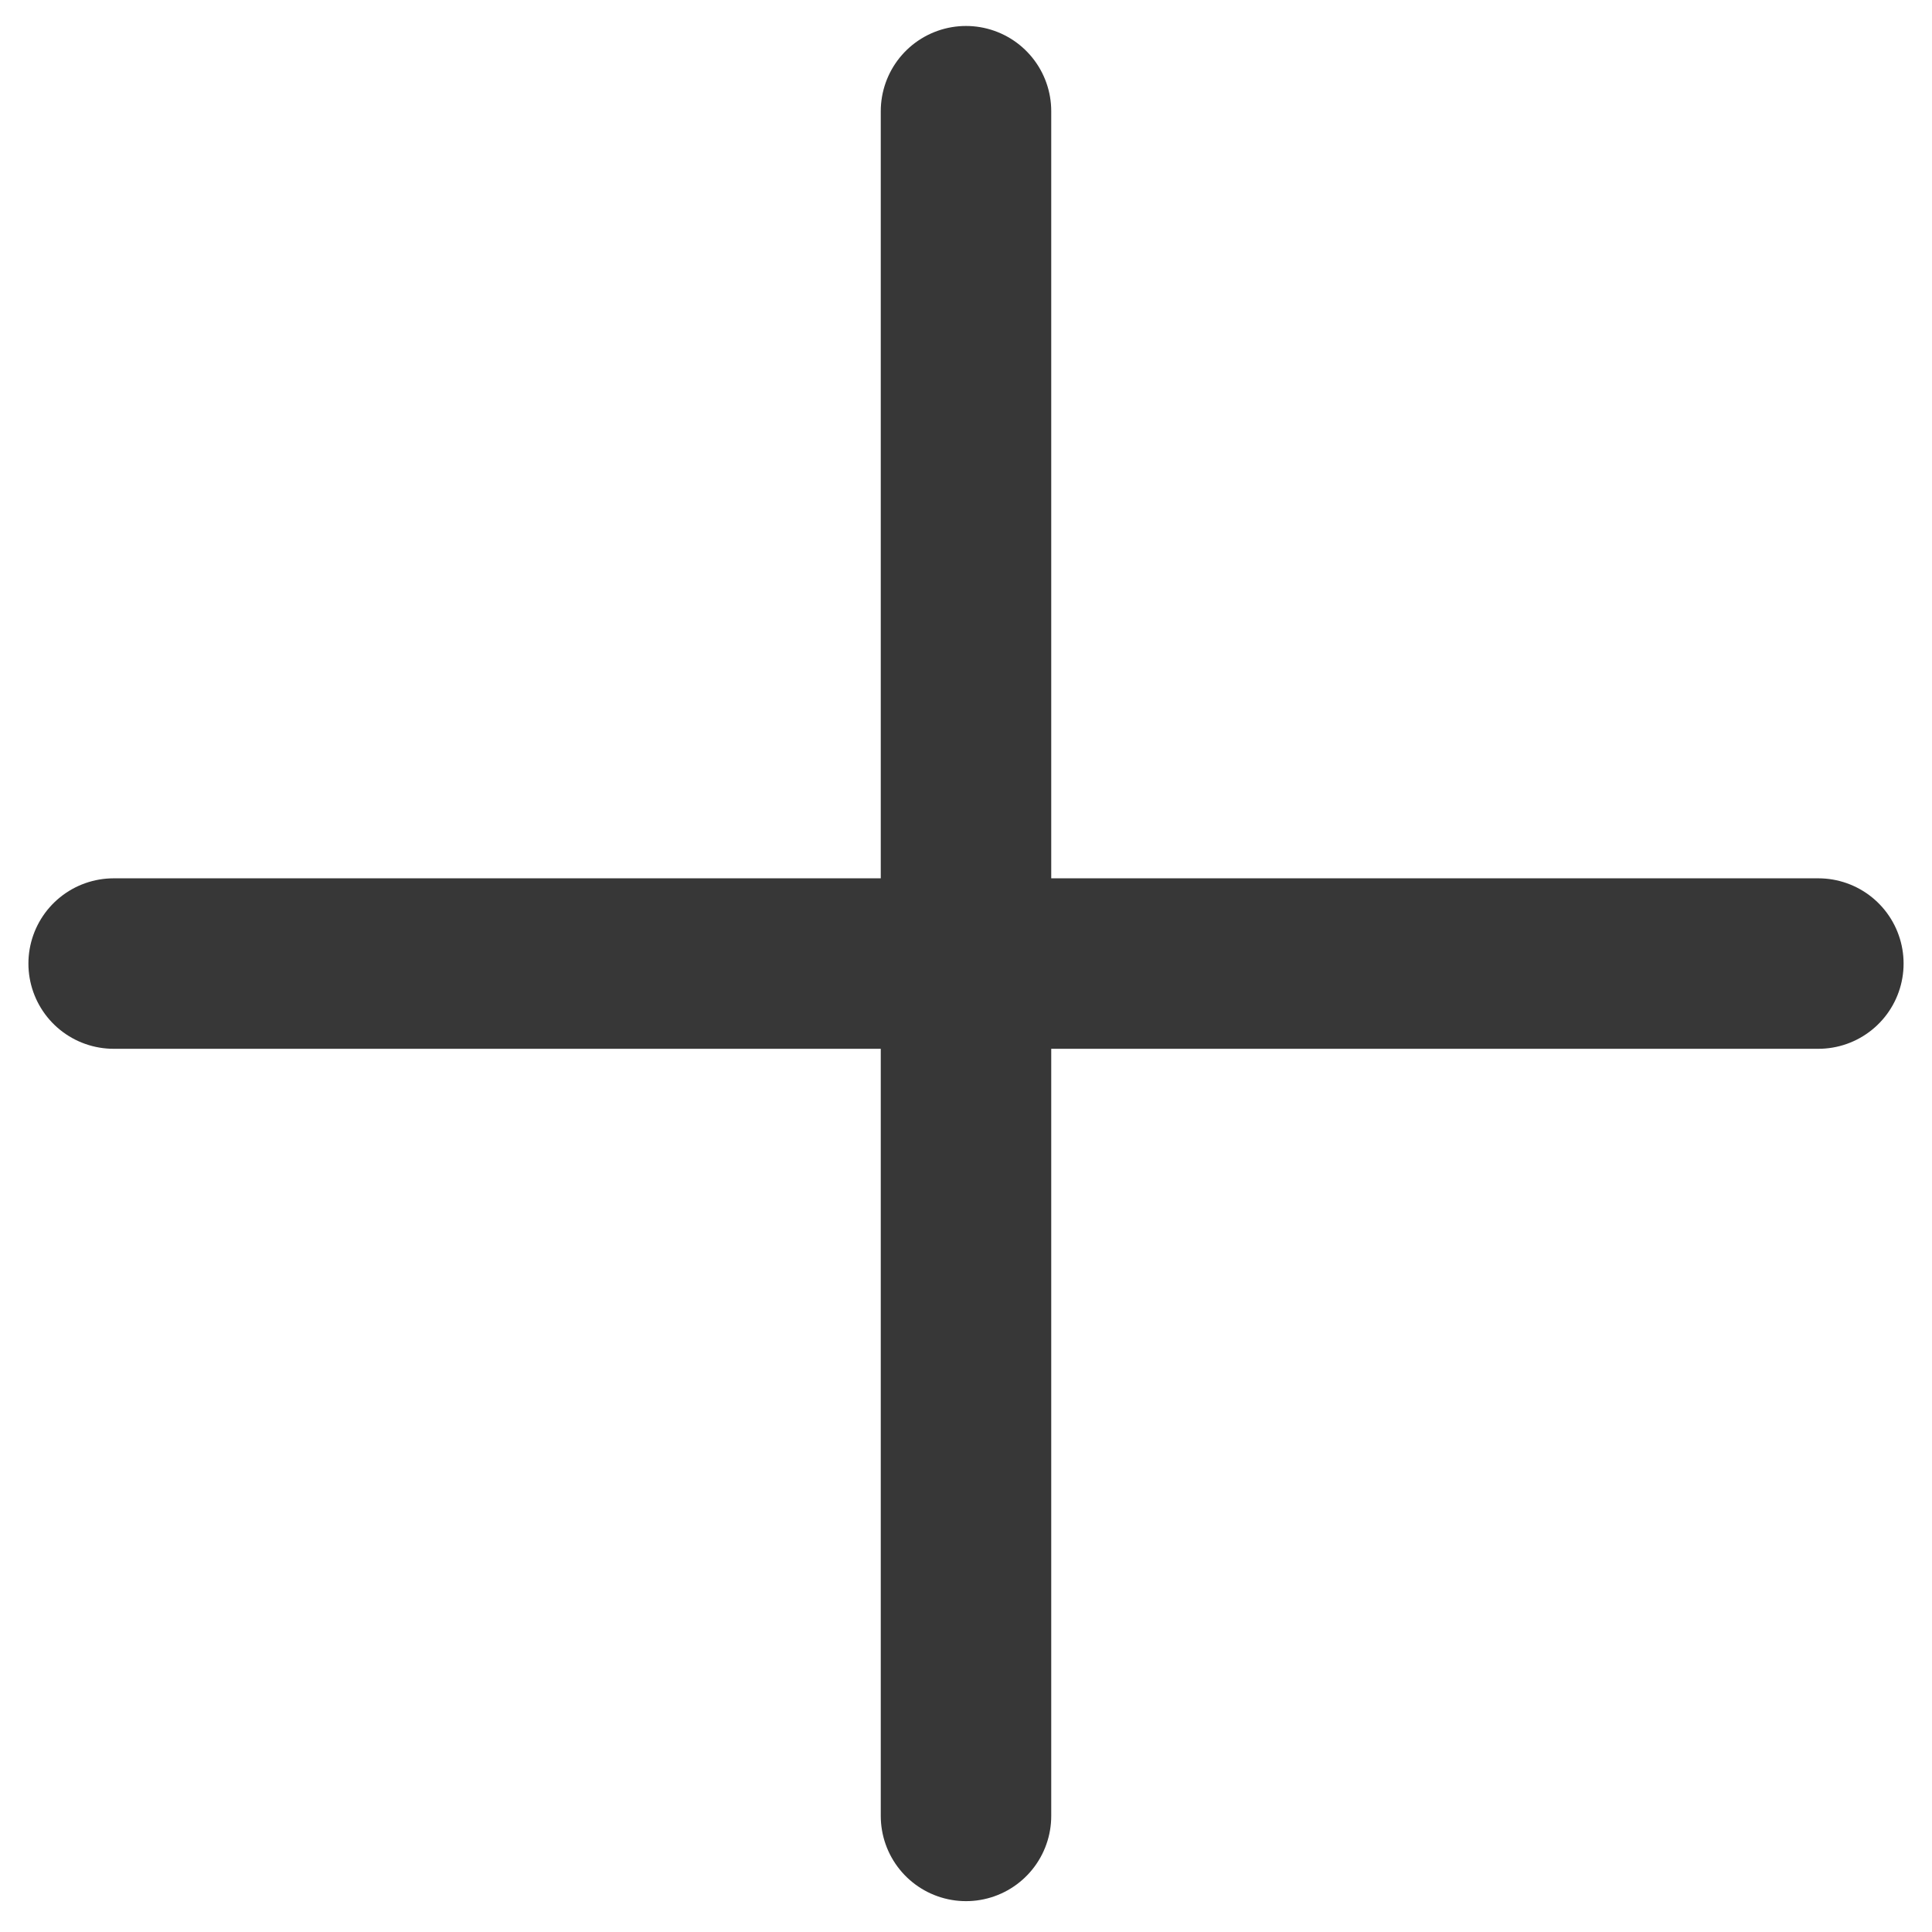
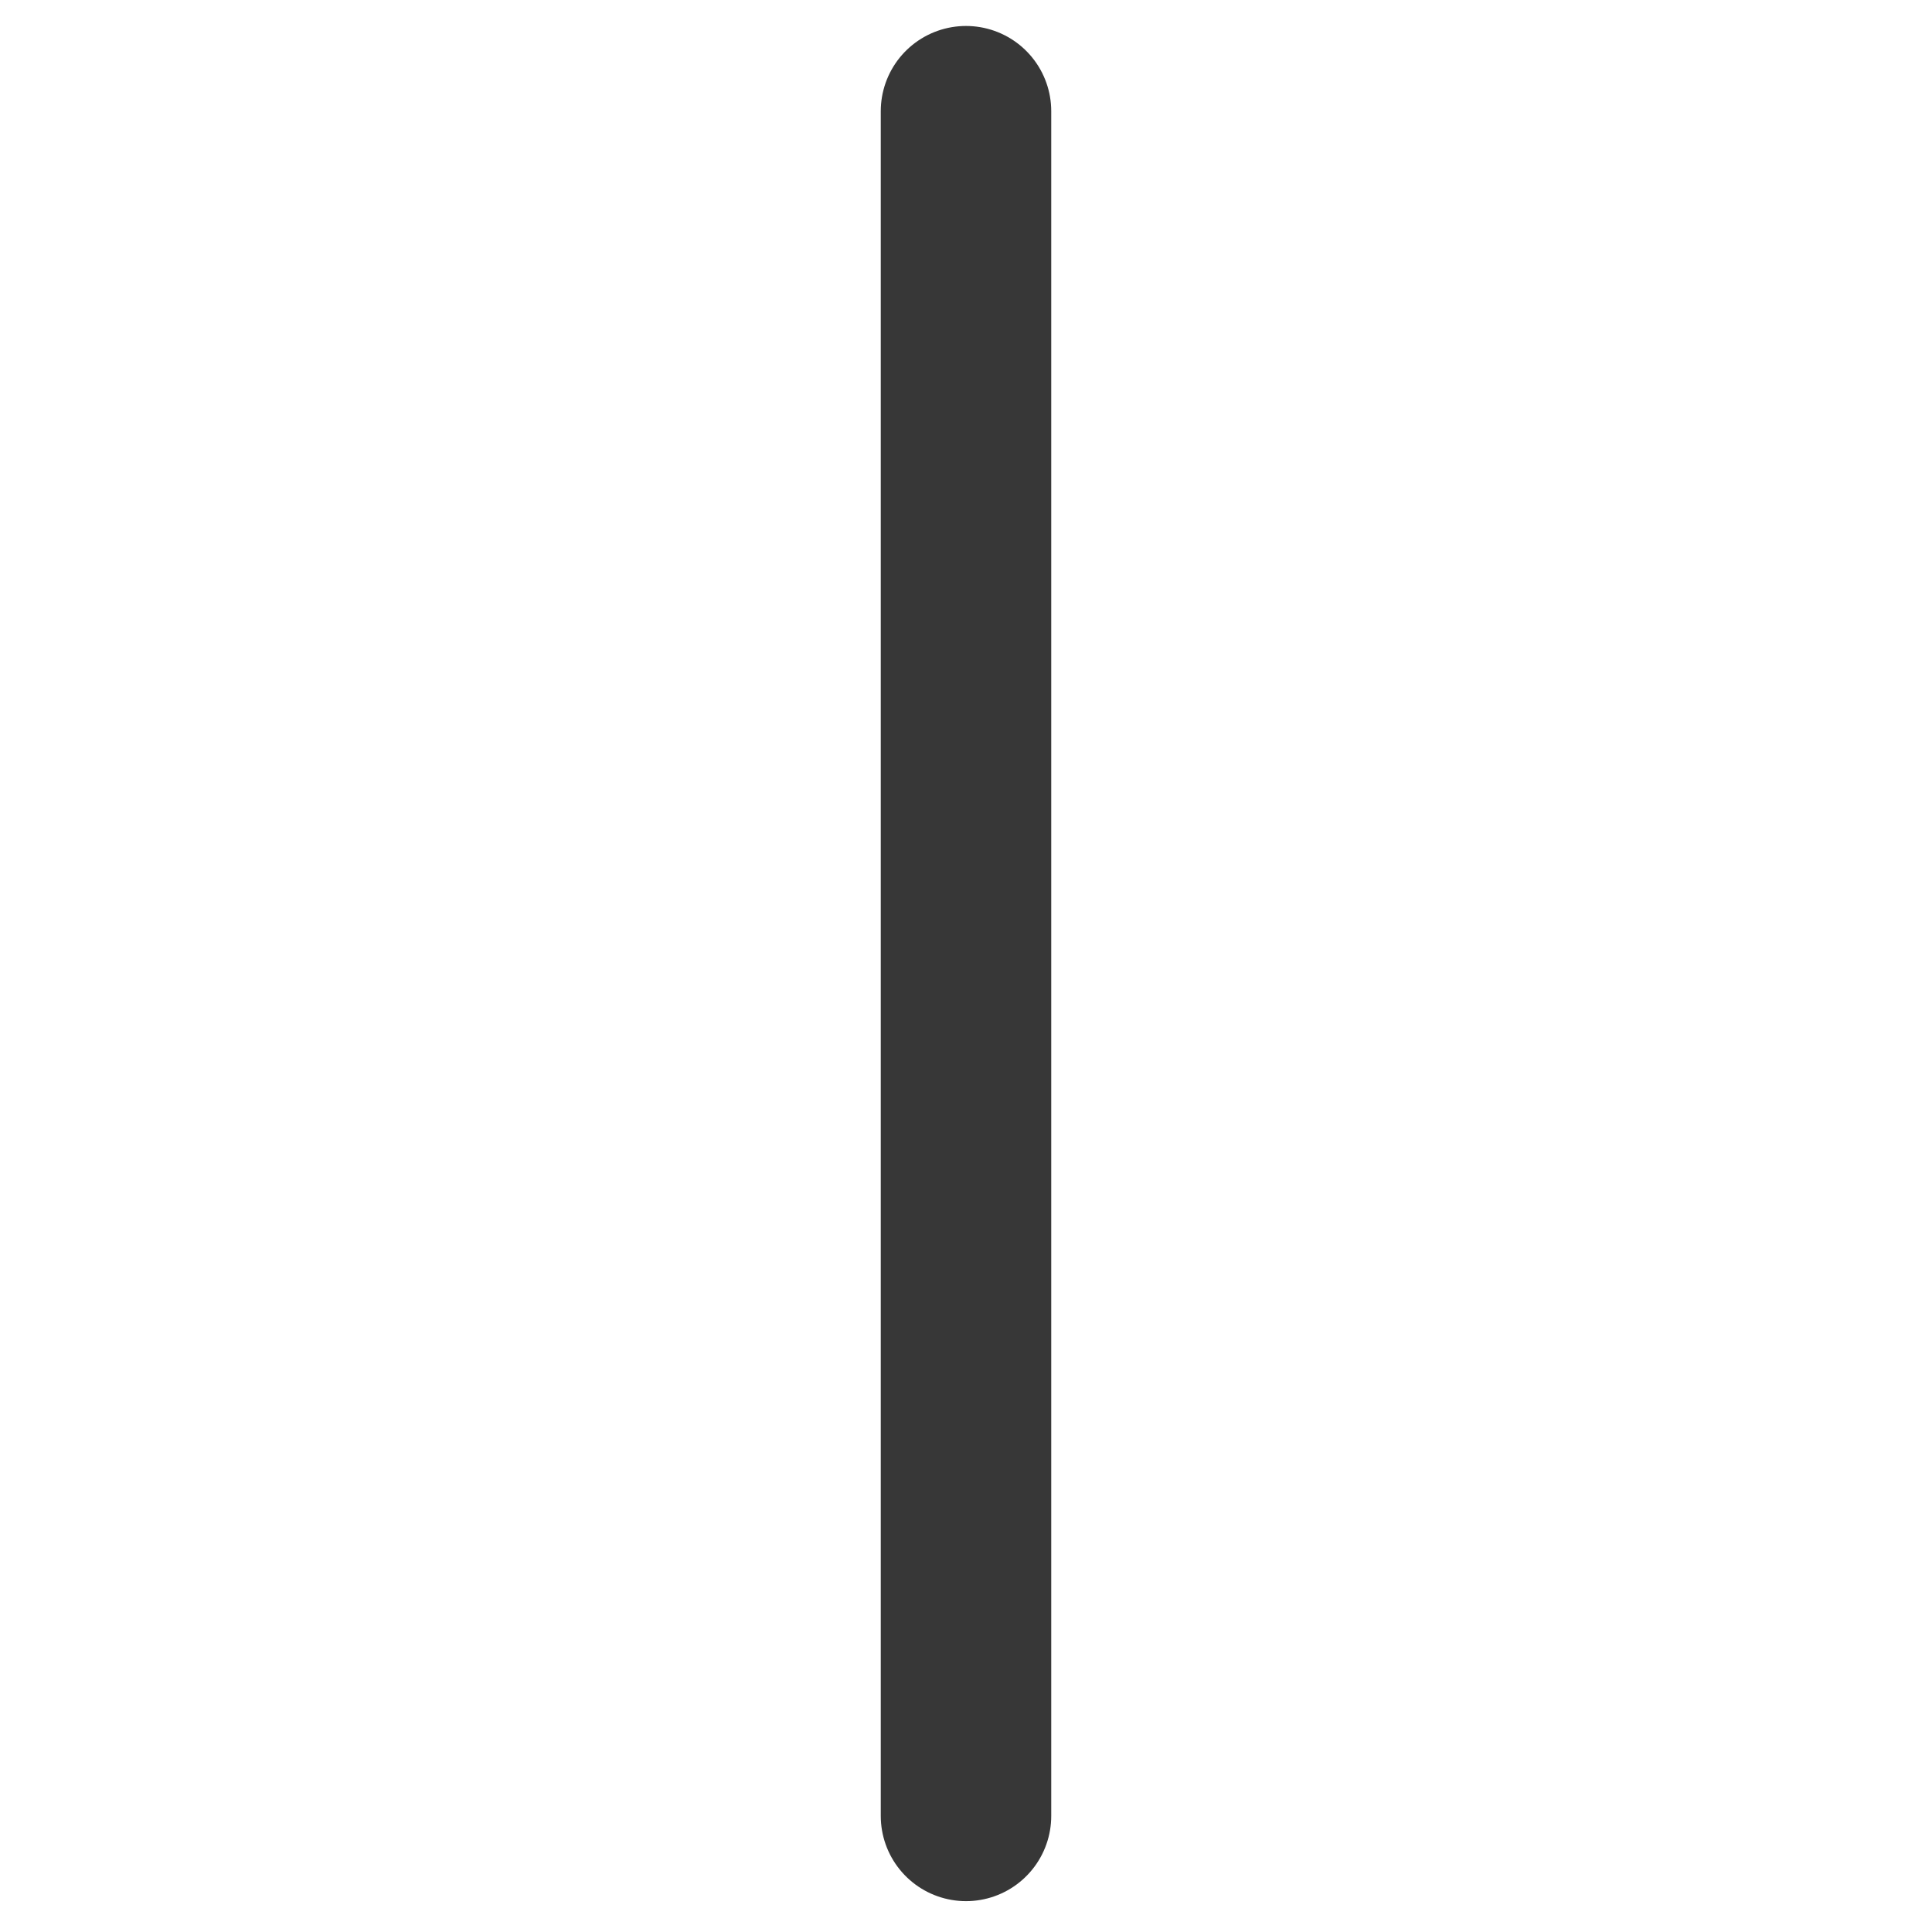
<svg xmlns="http://www.w3.org/2000/svg" width="34" height="34" viewBox="0 0 34 34" fill="none">
-   <path d="M2 16.957H32" stroke="#373737" stroke-width="3" stroke-linecap="round" />
  <path d="M17 31.957L17 1.957" stroke="#373737" stroke-width="3" stroke-linecap="round" />
</svg>